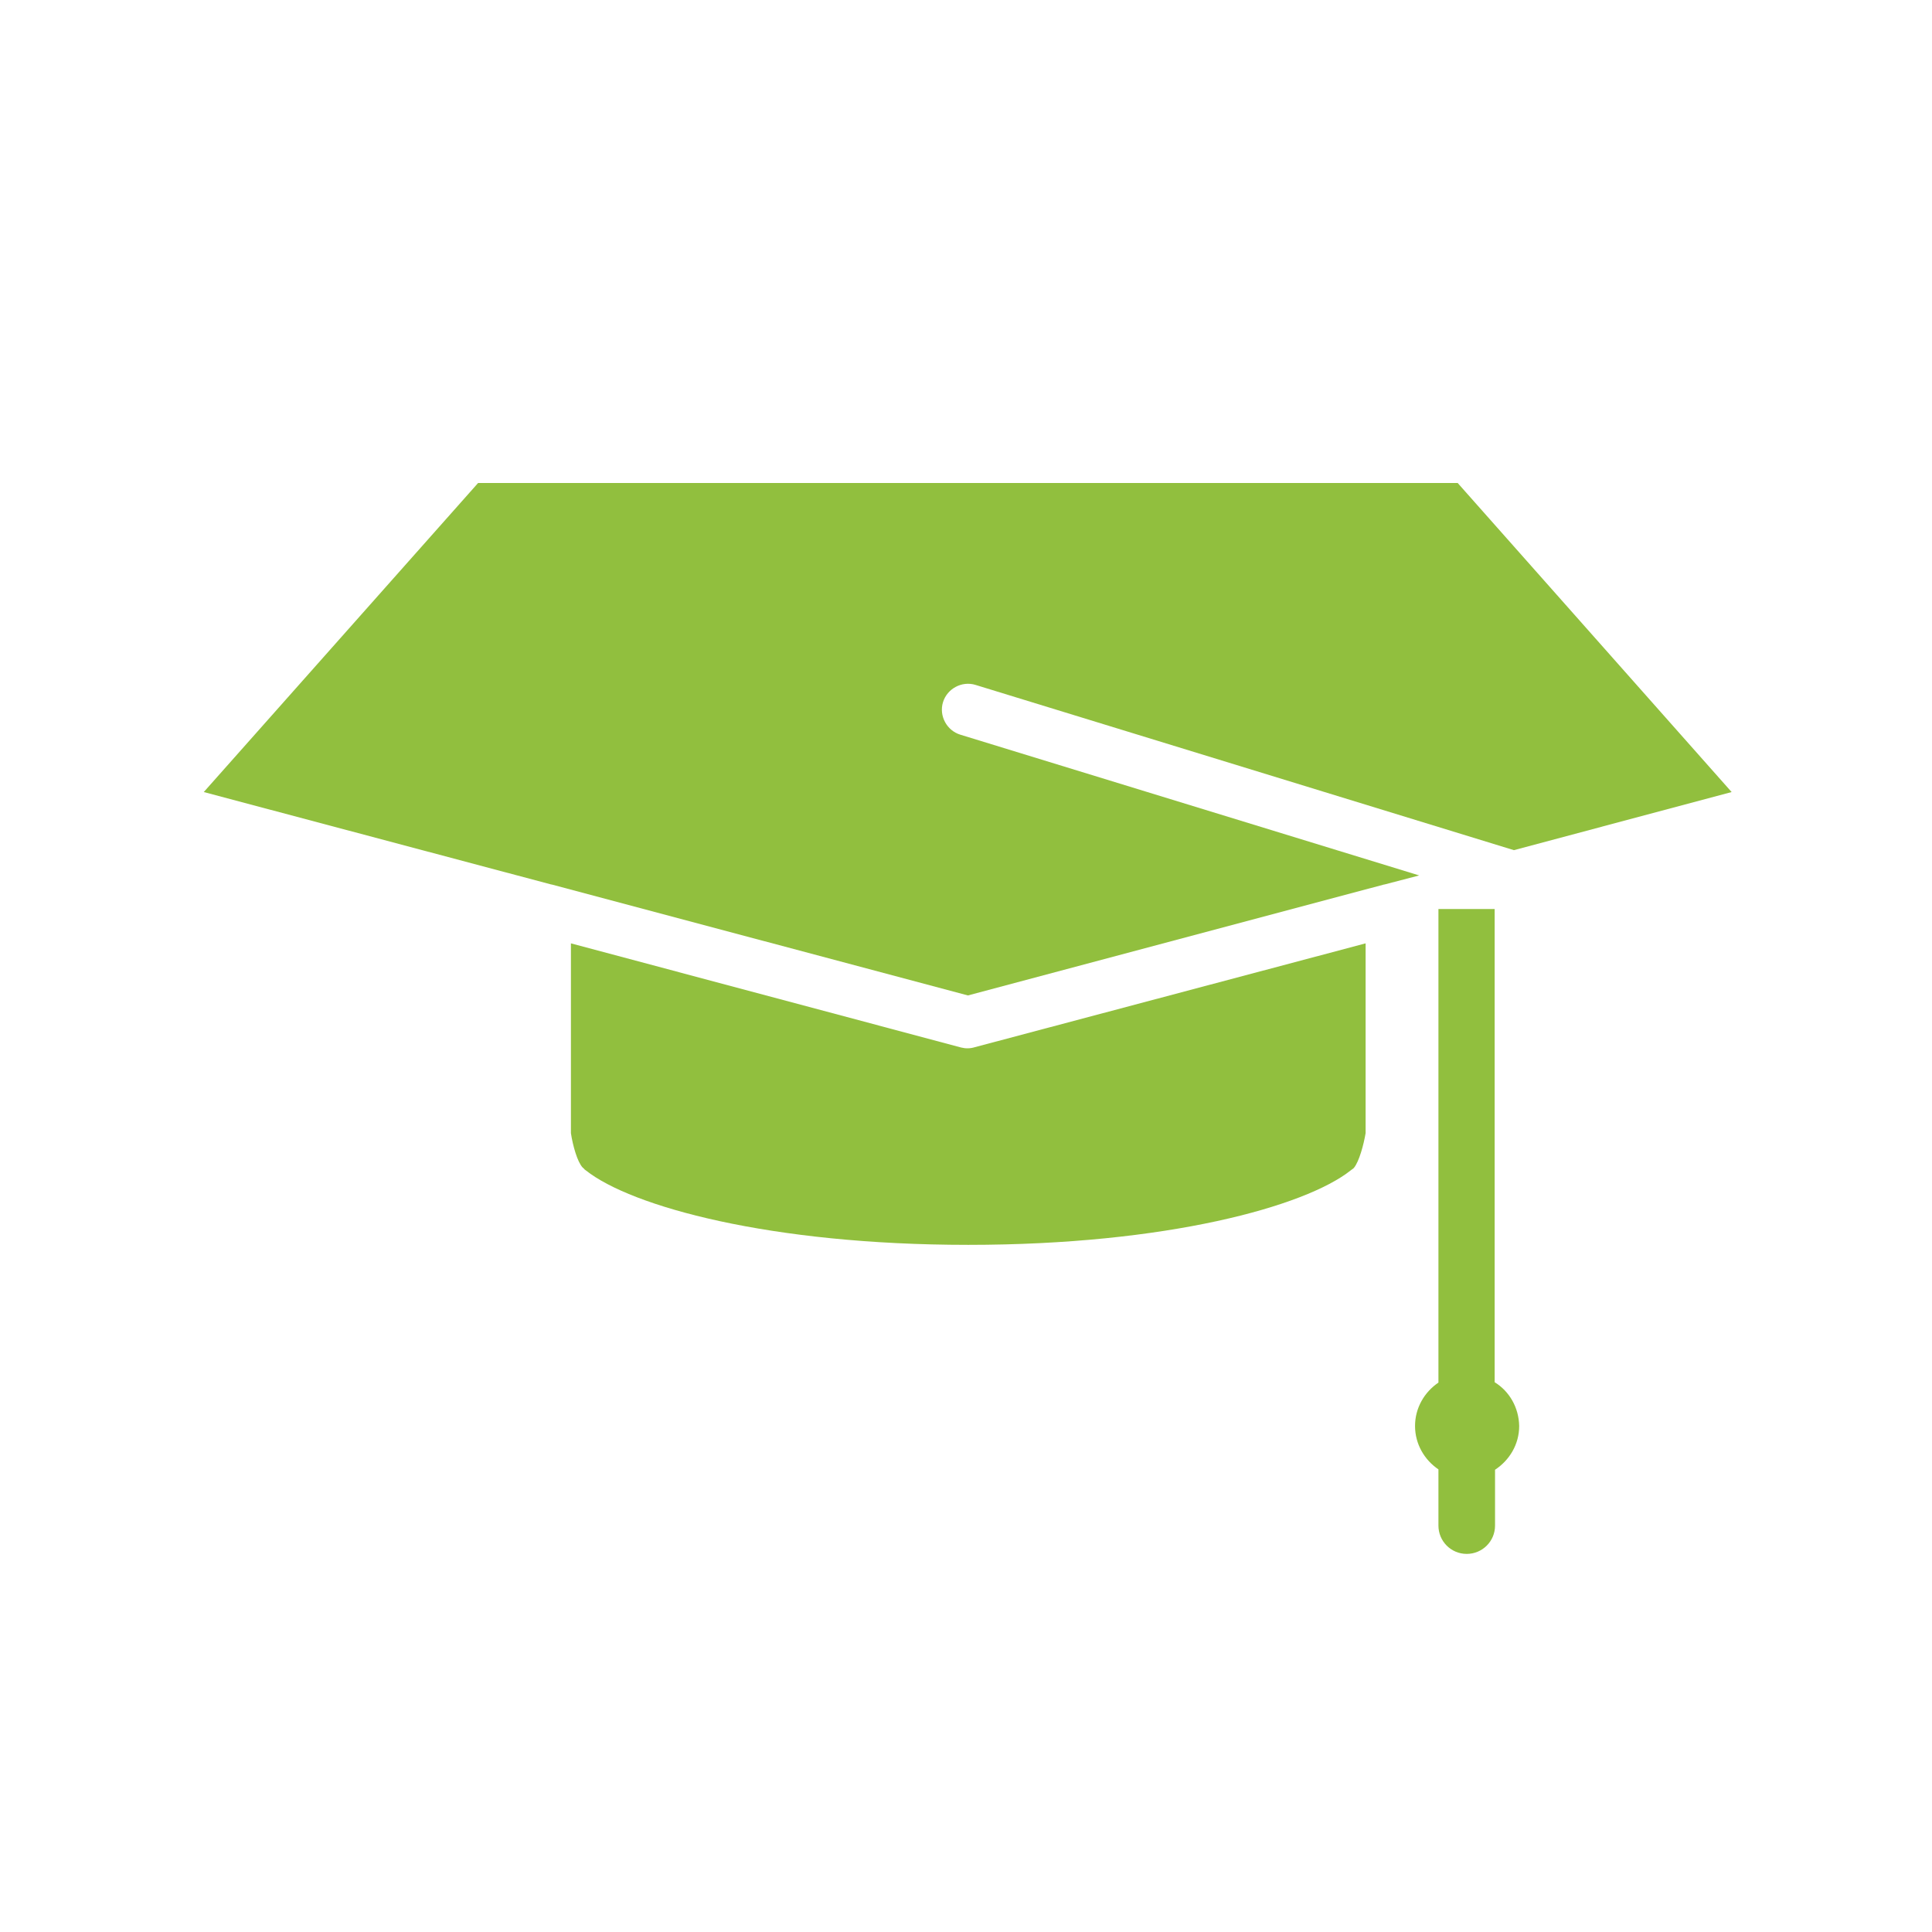
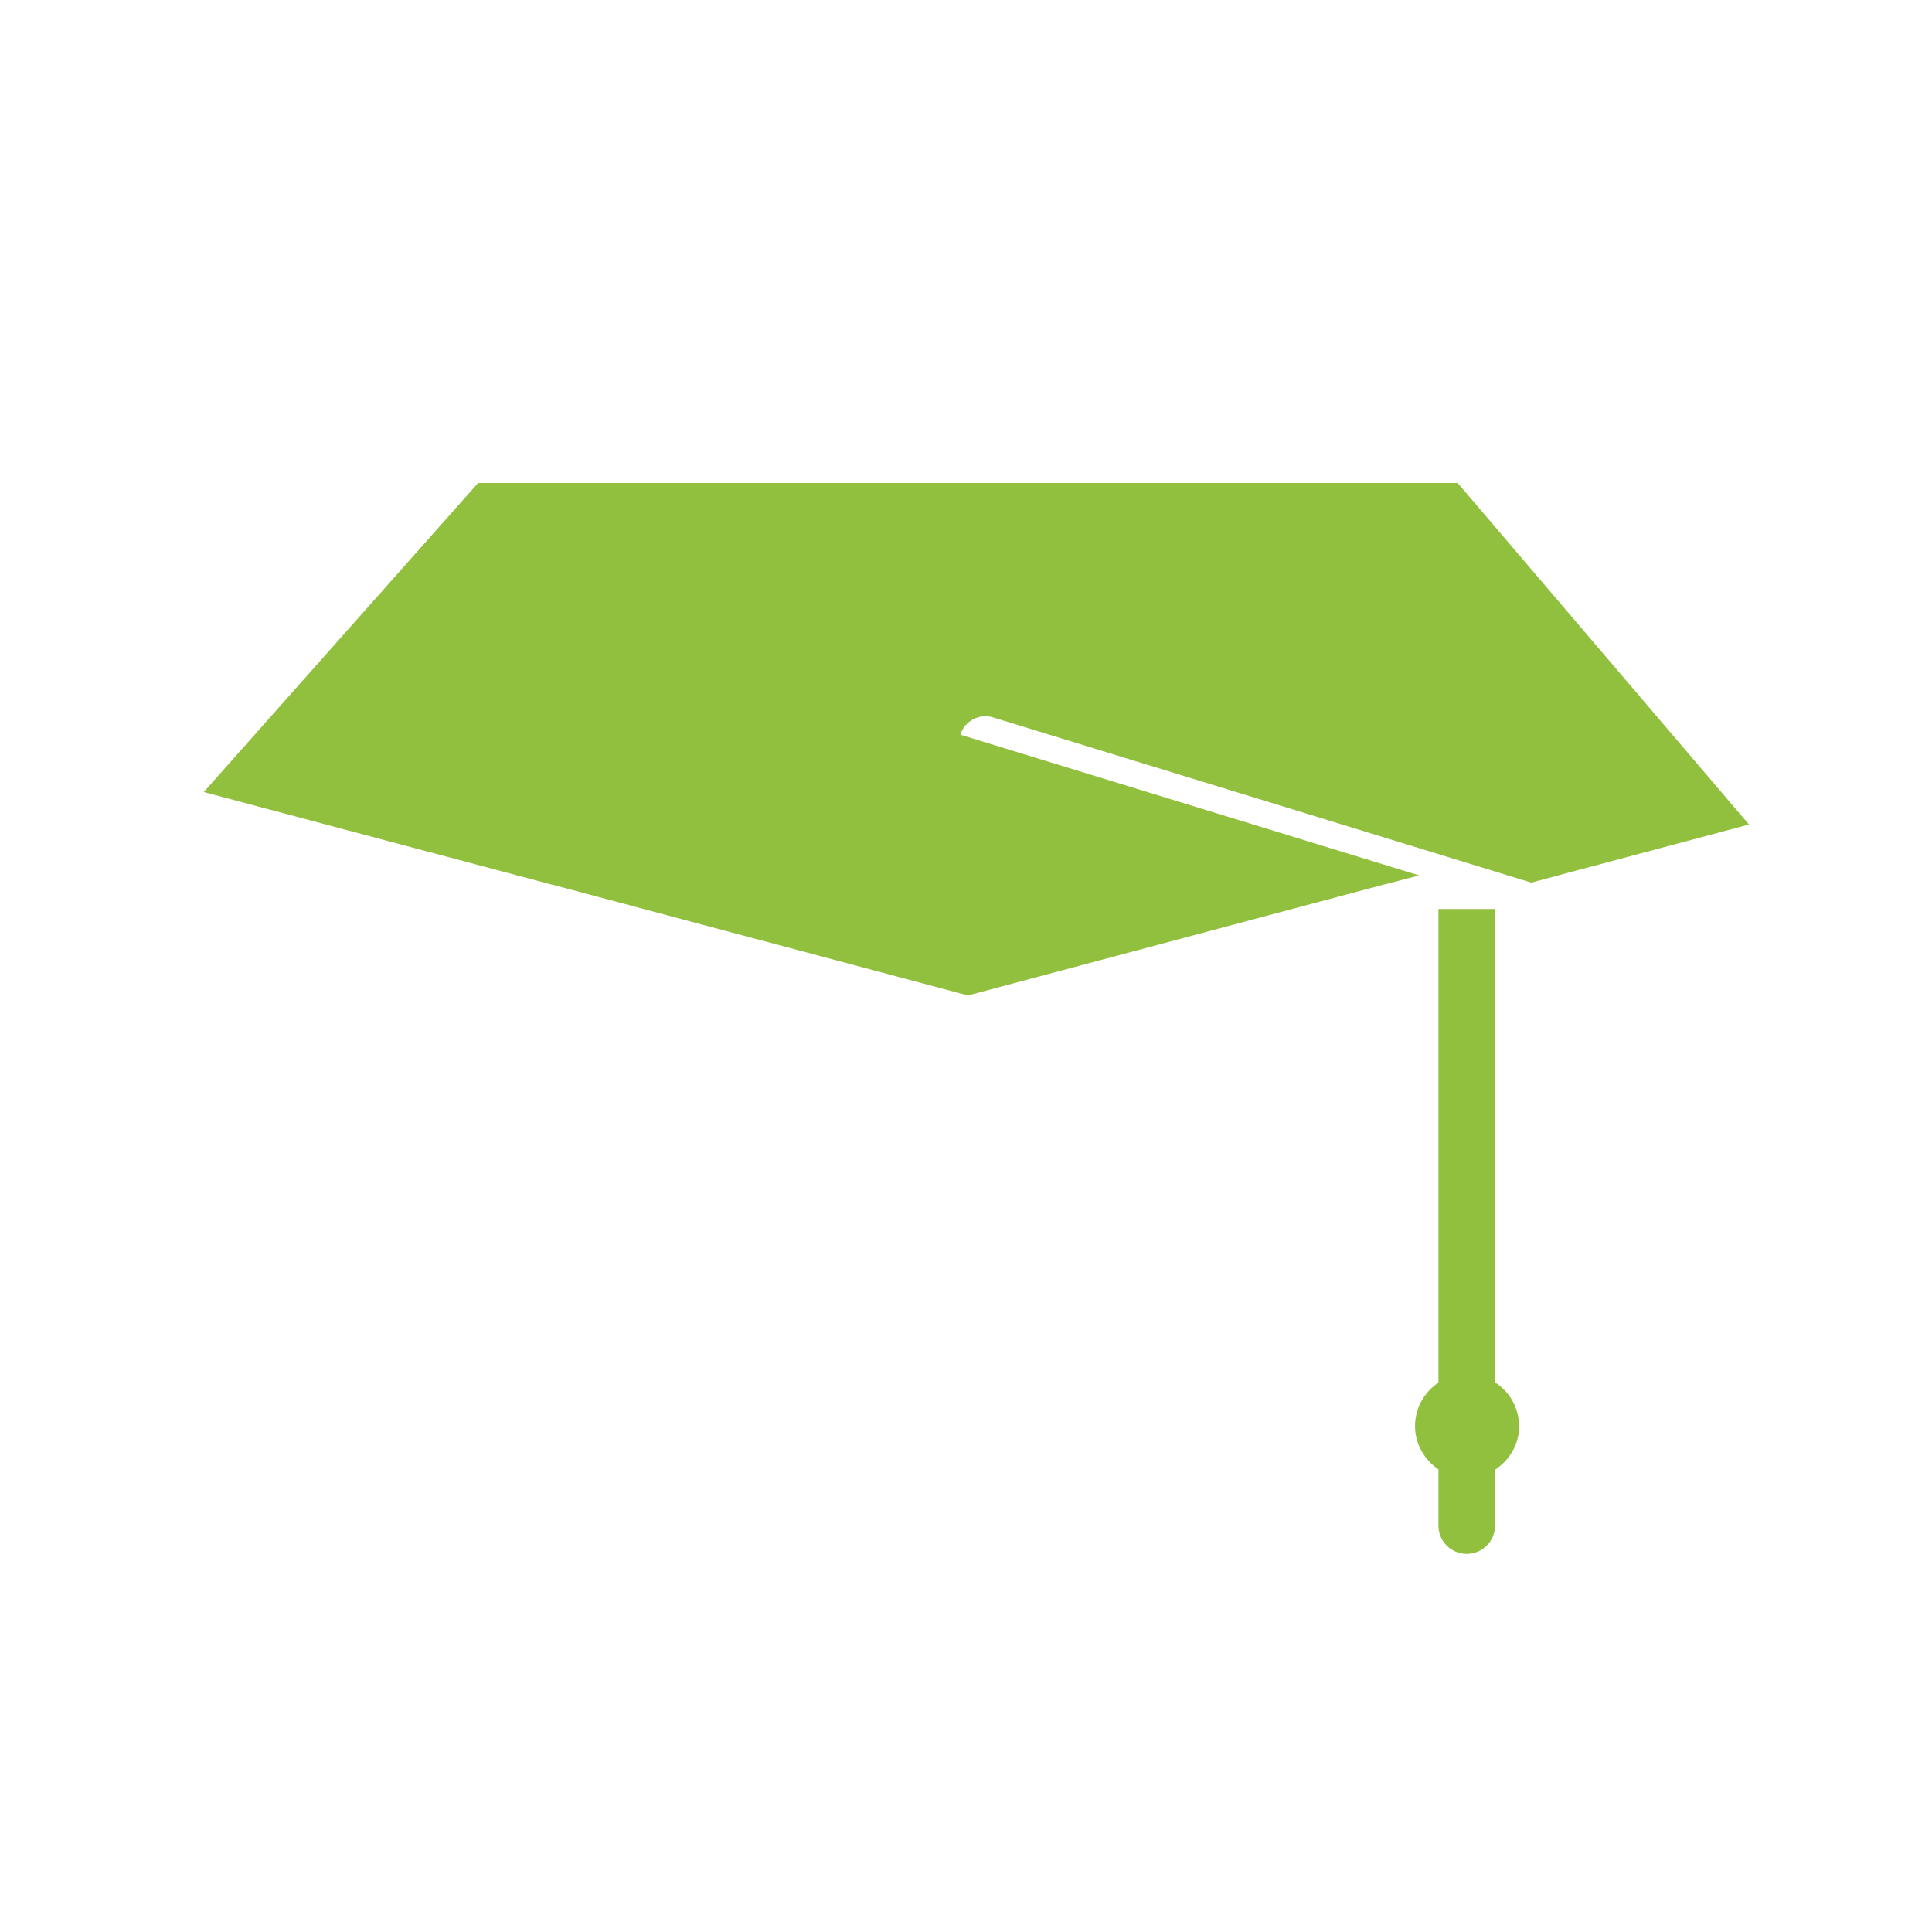
<svg xmlns="http://www.w3.org/2000/svg" id="Capa_1" x="0px" y="0px" viewBox="0 0 512 512" style="enable-background:new 0 0 512 512;" xml:space="preserve">
  <style type="text/css"> .st0{fill:#91BF3E;} </style>
  <g id="XMLID_13448_">
-     <path id="XMLID_13451_" class="st0" d="M254.7,277.6L151.3,250v50.3c0.5,3.3,1.7,7.6,3.1,9.1c0.2,0.2,0.4,0.3,0.5,0.5 c0.1,0.1,0.3,0.2,0.4,0.3c12,9.5,48.7,19.7,101.3,19.7c52.6,0,89.3-10.2,101.3-19.7c0.1-0.1,0.3-0.2,0.4-0.3 c0.2-0.1,0.4-0.3,0.5-0.4c1.4-1.7,2.6-6.2,3.1-9.2V250l-103.5,27.5C257.1,277.9,255.9,277.9,254.7,277.6z" />
-     <path id="XMLID_13450_" class="st0" d="M126.7,128L54,209.9l92.1,24.5l0.1,0l110.3,29.4l110.3-29.4l0.1,0l9.2-2.4l-121.6-37.3 c-3.6-1.1-5.7-5-4.6-8.6c1.1-3.6,5-5.7,8.6-4.6l142.7,43.8l57.7-15.4L386.3,128H126.7z" />
+     <path id="XMLID_13450_" class="st0" d="M126.7,128L54,209.9l92.1,24.5l0.1,0l110.3,29.4l110.3-29.4l0.1,0l9.2-2.4l-121.6-37.3 c1.1-3.6,5-5.7,8.6-4.6l142.7,43.8l57.7-15.4L386.3,128H126.7z" />
    <path id="XMLID_13449_" class="st0" d="M396.1,366.3V240.9h-14.9v125.5c-3.7,2.5-6.2,6.7-6.2,11.5l0,0c0,4.8,2.5,9,6.2,11.5v14.9 c0,4.1,3.3,7.5,7.5,7.5c4.1,0,7.5-3.3,7.5-7.5v-14.8c3.8-2.5,6.4-6.7,6.4-11.6l0,0C402.5,373,400,368.7,396.1,366.3z" />
  </g>
</svg>